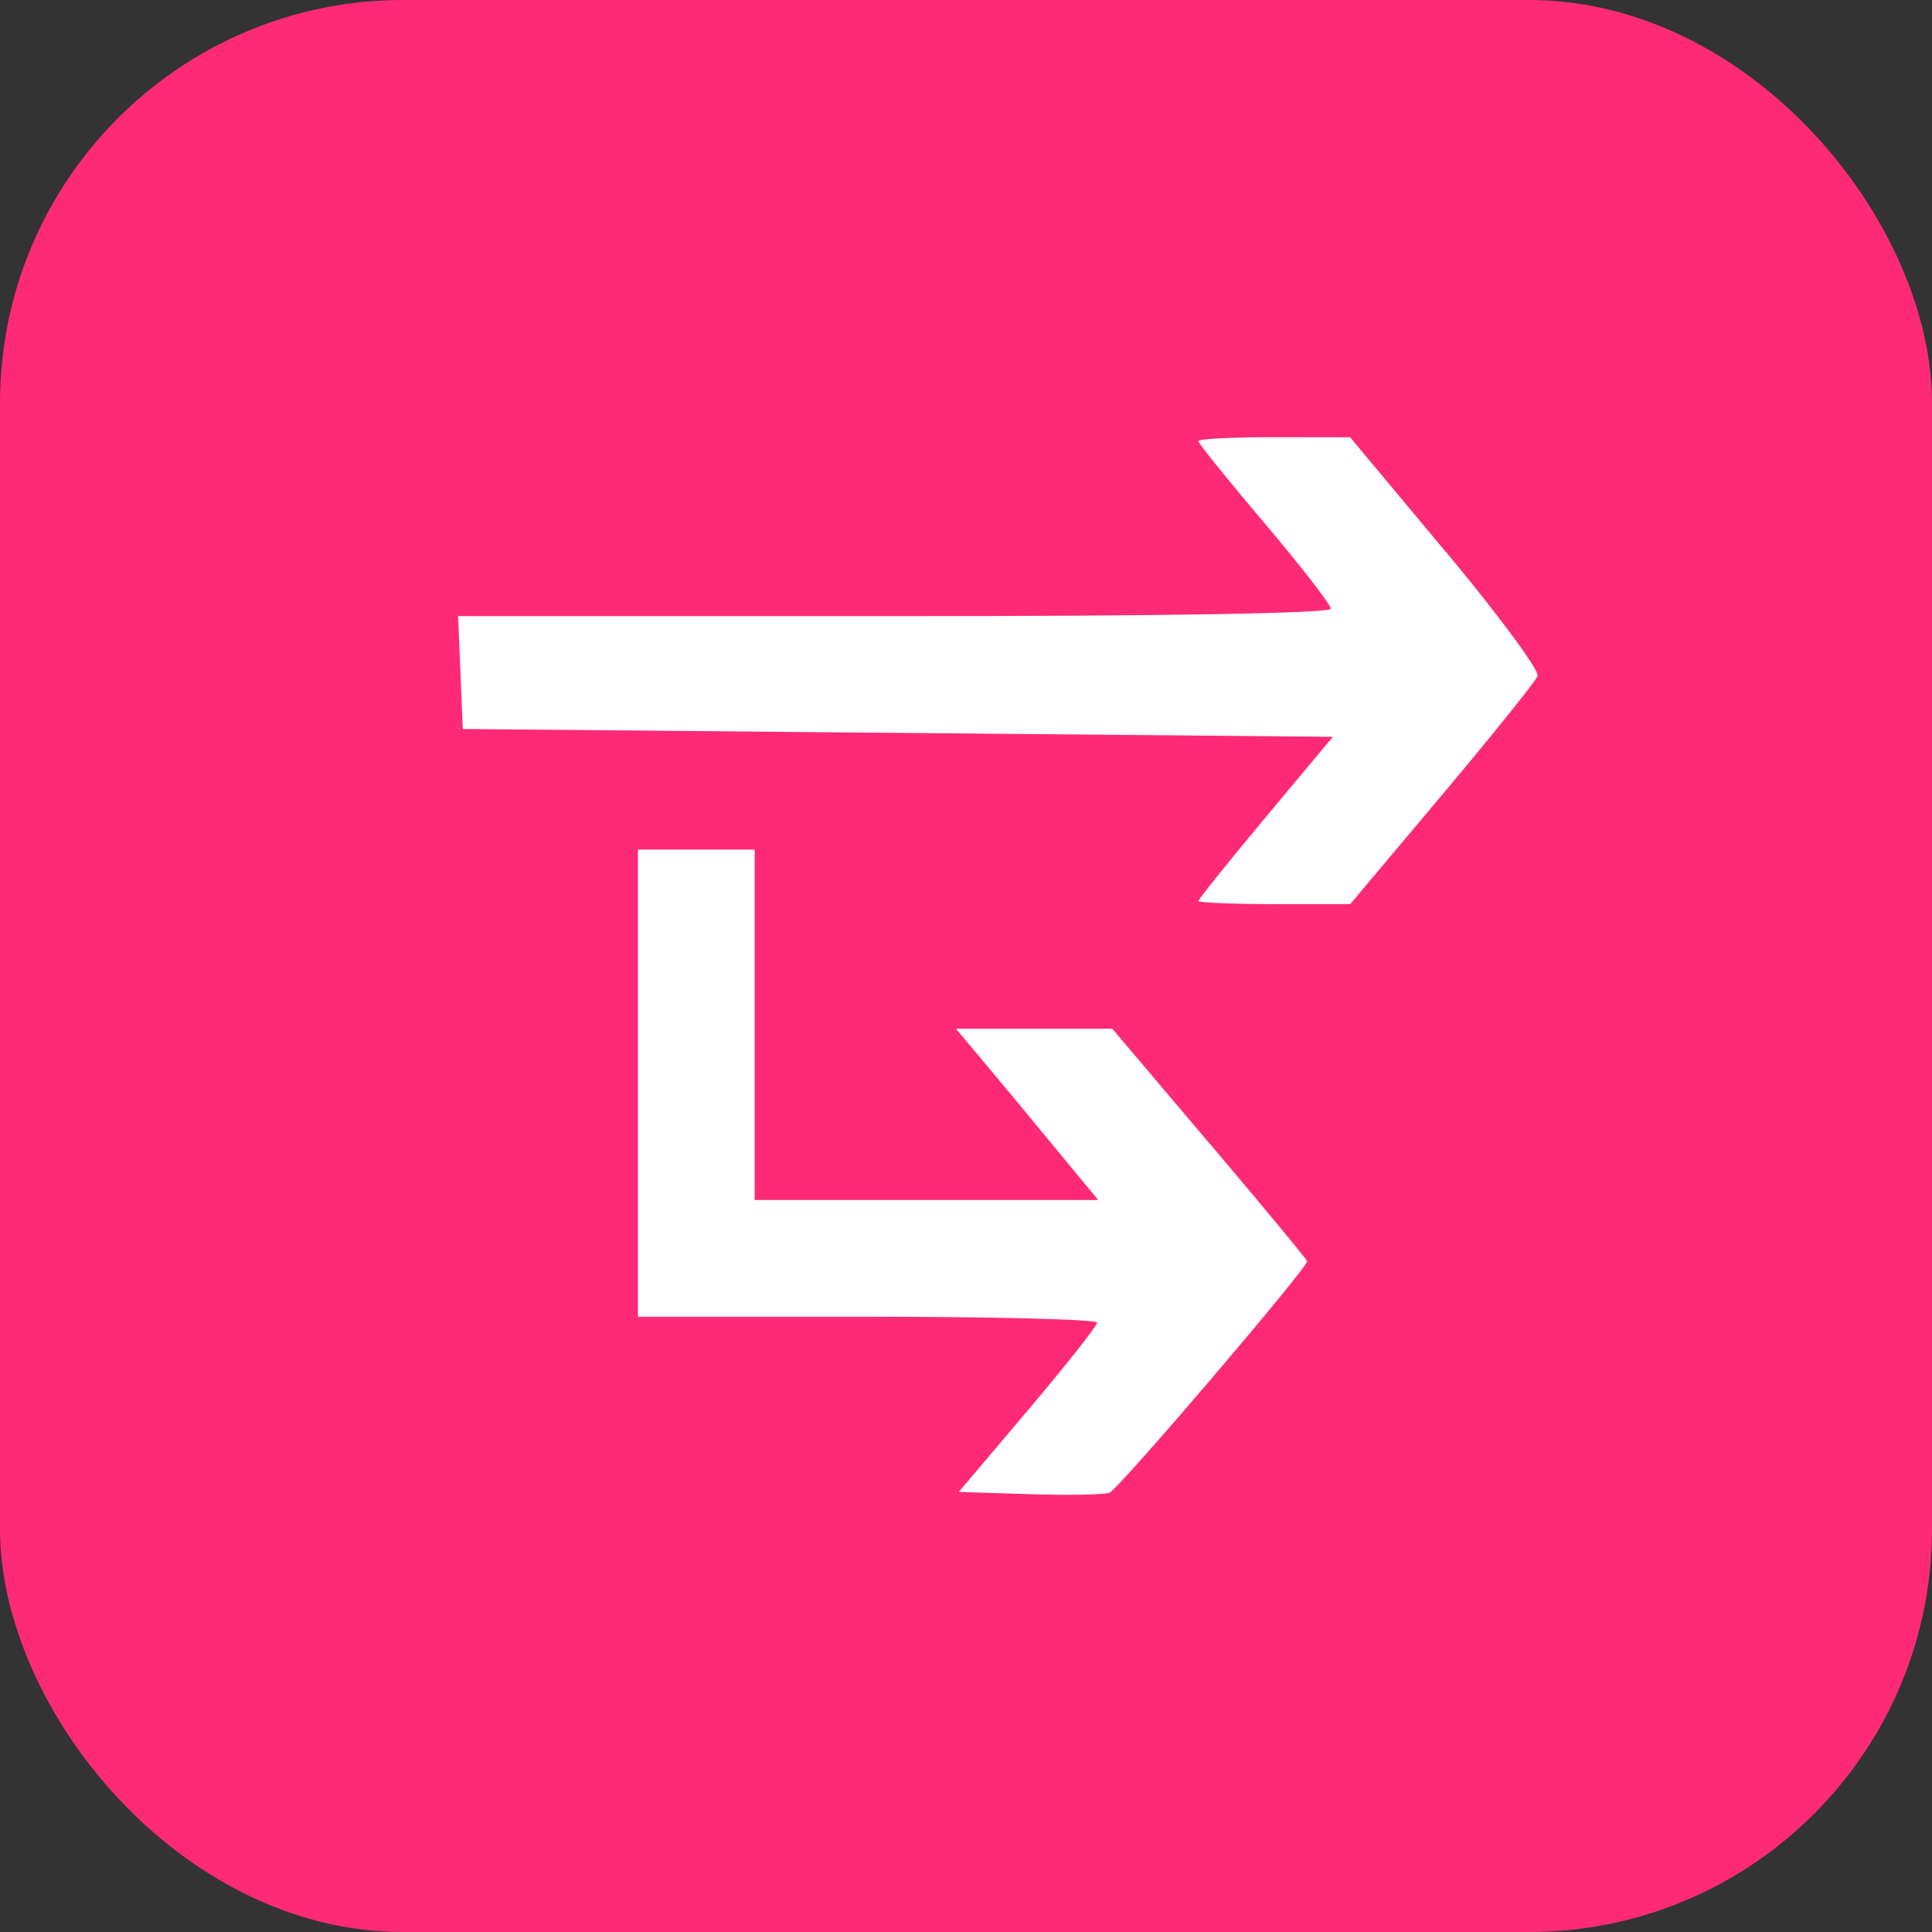
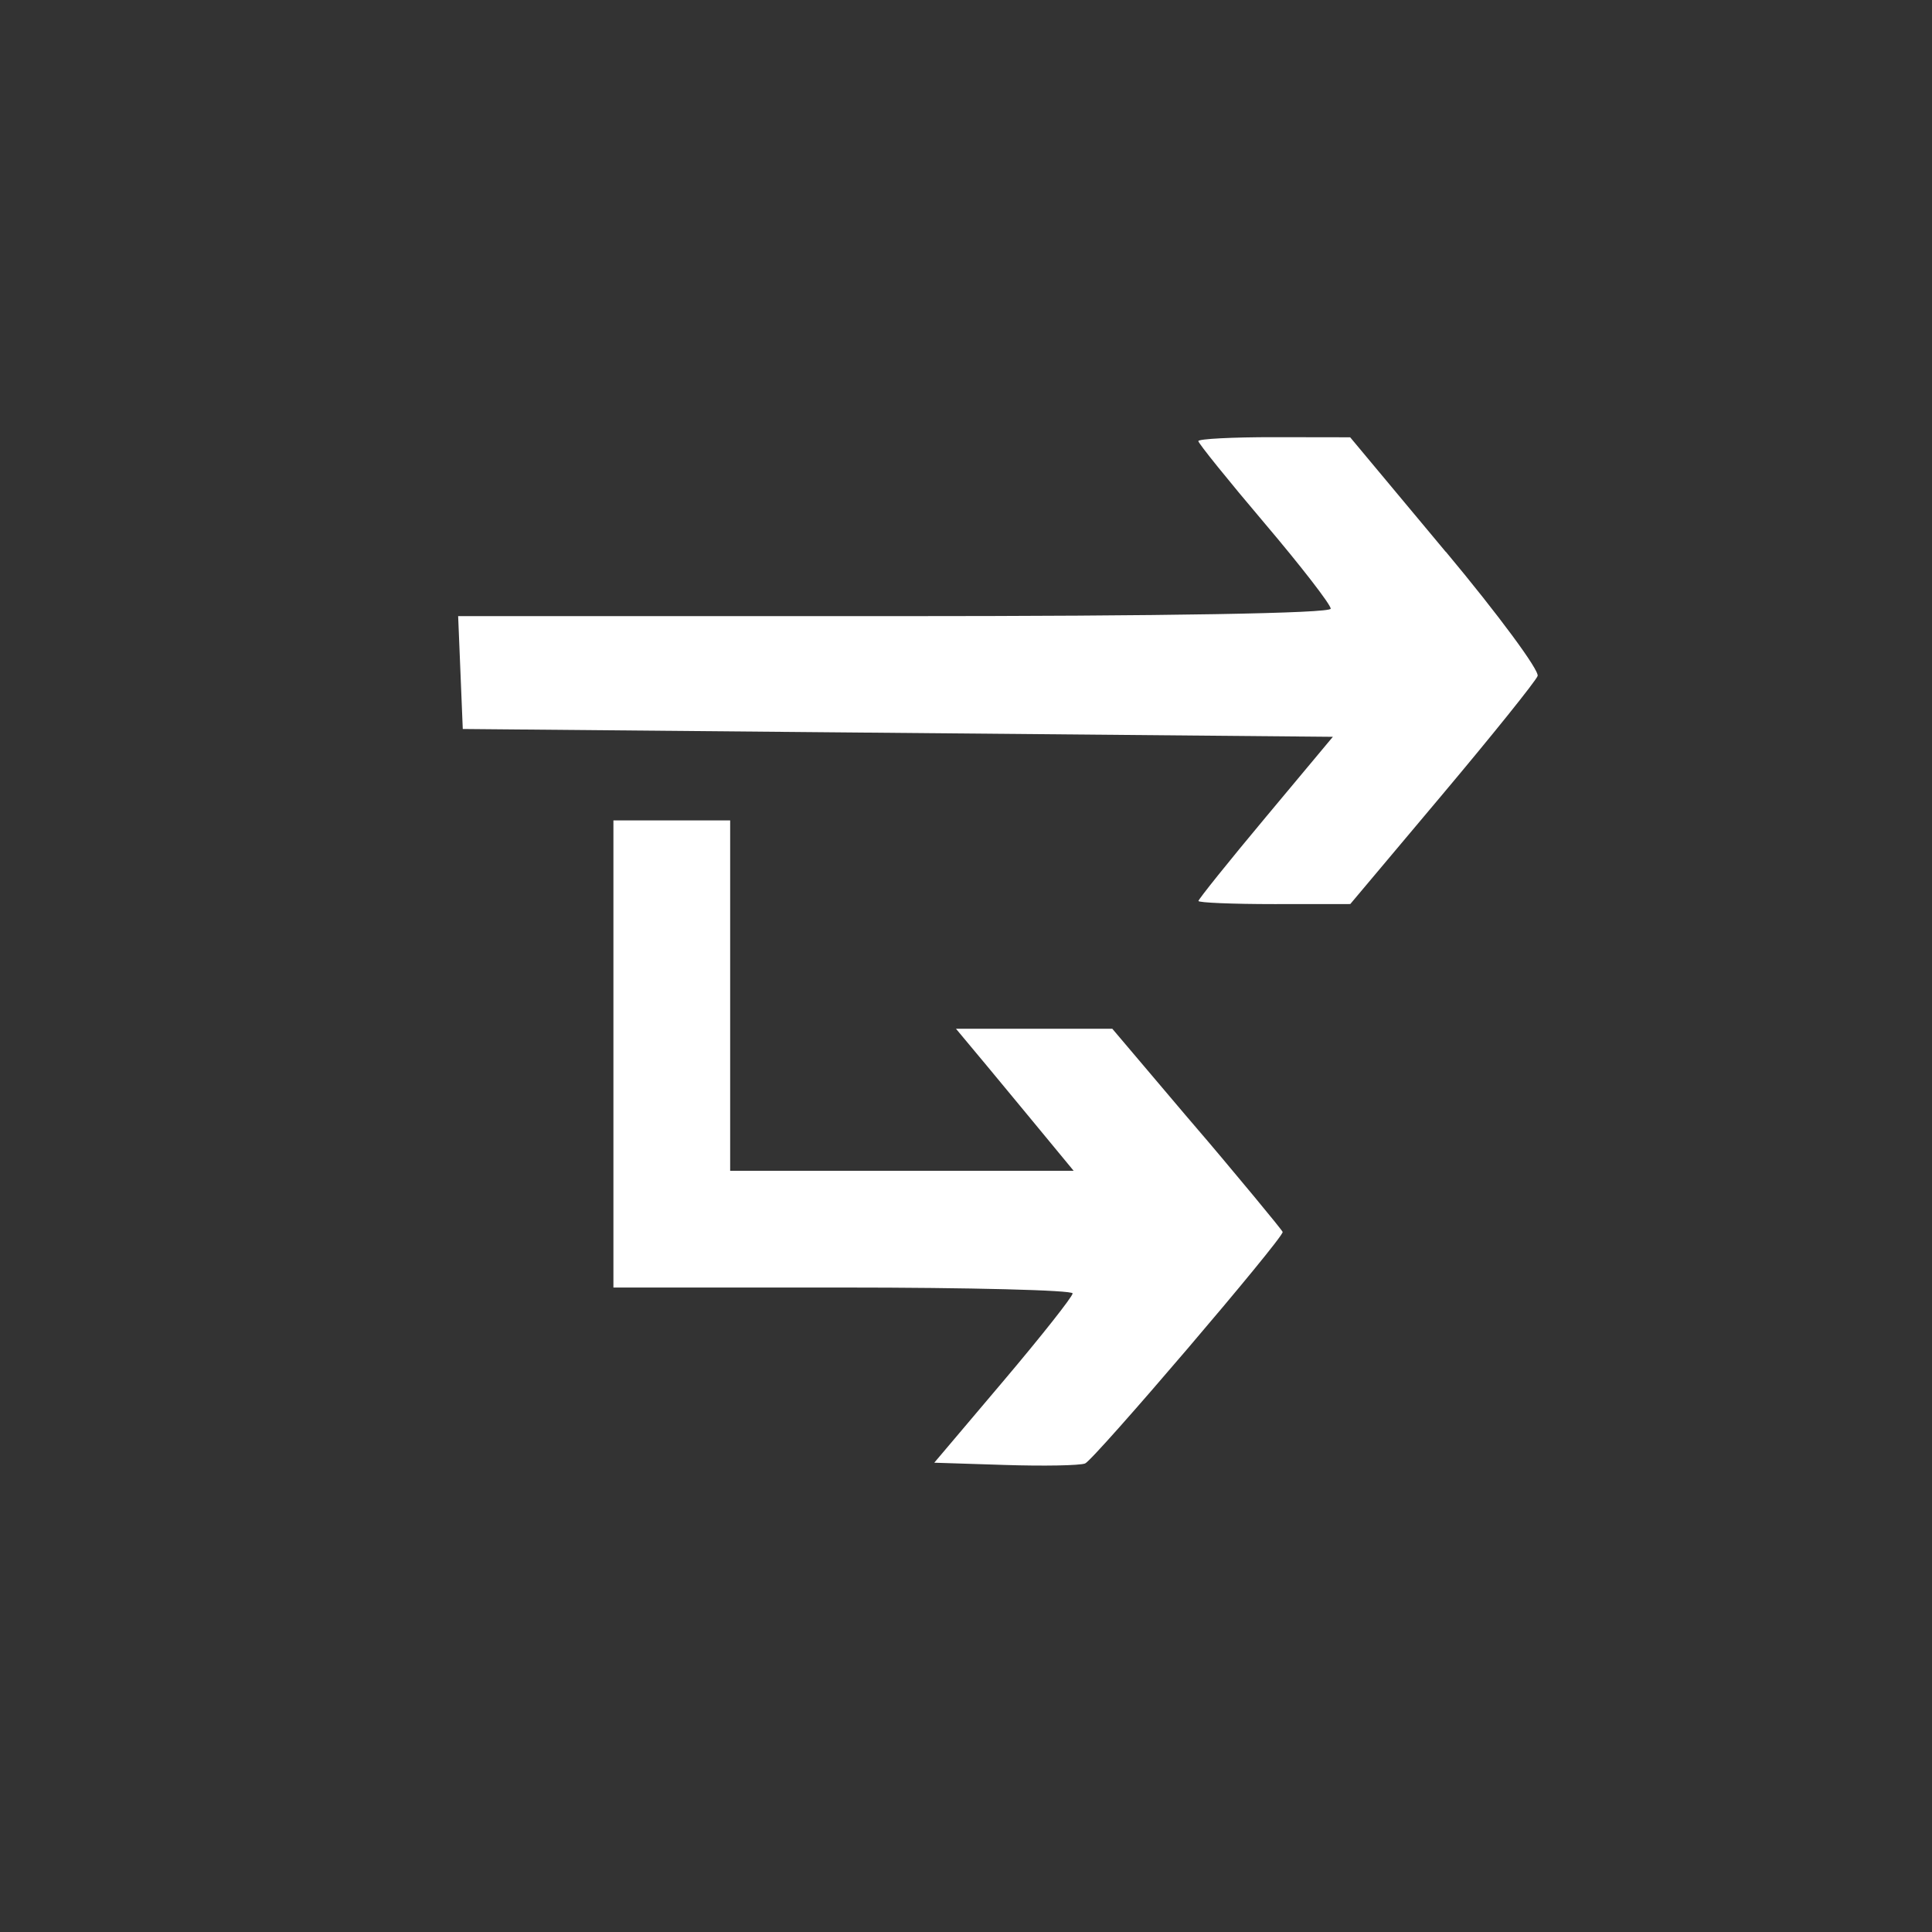
<svg xmlns="http://www.w3.org/2000/svg" xmlns:ns1="http://www.inkscape.org/namespaces/inkscape" xmlns:ns2="http://sodipodi.sourceforge.net/DTD/sodipodi-0.dtd" width="32.601mm" height="32.601mm" viewBox="0 0 32.601 32.601" version="1.1" id="svg5" xml:space="preserve" ns1:version="1.2 (dc2aedaf03, 2022-05-15)" ns2:docname="callforward.svg">
  <rect x="0" y="0" width="32.601" height="32.601" fill="#333333" stroke="none" />
  <ns2:namedview id="namedview7" pagecolor="#ffffff" bordercolor="#000000" borderopacity="0.25" ns1:showpageshadow="2" ns1:pageopacity="0.0" ns1:pagecheckerboard="0" ns1:deskcolor="#d1d1d1" ns1:document-units="mm" showgrid="false" ns1:zoom="1.0444209" ns1:cx="226.44127" ns1:cy="94.789371" ns1:window-width="1920" ns1:window-height="1009" ns1:window-x="-8" ns1:window-y="-8" ns1:window-maximized="1" ns1:current-layer="layer1" />
  <defs id="defs2" />
  <g ns1:label="Layer 1" ns1:groupmode="layer" id="layer1" transform="translate(-390.953,-92.089)">
-     <rect style="fill:#ff2a76;fill-opacity:1;fill-rule:evenodd;stroke:none;stroke-width:0.266;stroke-linecap:round;stroke-linejoin:round;stroke-opacity:1;paint-order:stroke fill markers;stop-color:#000000" id="rect16283" width="32.601" height="32.601" x="390.953" y="92.089" ry="6.801" />
-     <path style="fill:#ffffff;stroke-width:0.131" d="m 415.348,101.4 -1.612,-1.932 -1.281,-0.002 c -0.704,-9.3e-4 -1.281,0.029 -1.281,0.066 0,0.037 0.502,0.66 1.117,1.385 0.614,0.724 1.117,1.374 1.117,1.443 0,0.079 -2.757,0.126 -7.362,0.126 h -7.362 l 0.039,0.952 0.039,0.952 7.341,0.066 7.341,0.066 -1.134,1.358 c -0.624,0.747 -1.134,1.383 -1.134,1.412 0,0.029 0.576,0.053 1.281,0.053 l 1.281,-9.2e-4 1.549,-1.842 c 0.852,-1.013 1.577,-1.916 1.612,-2.006 0.035,-0.09 -0.662,-1.034 -1.549,-2.097 z m -3.984,9.986 -1.642,-1.938 h -1.319 -1.319 l 0.414,0.493 c 0.228,0.271 0.768,0.921 1.2,1.445 l 0.786,0.952 h -2.898 -2.898 v -2.956 -2.956 h -0.985 -0.985 v 3.941 3.941 h 3.875 c 2.131,0 3.875,0.044 3.874,0.099 -3.9e-4,0.054 -0.526,0.719 -1.168,1.478 l -1.167,1.379 1.191,0.038 c 0.655,0.021 1.265,0.01 1.354,-0.025 0.15,-0.058 3.342,-3.797 3.334,-3.906 -0.002,-0.026 -0.743,-0.92 -1.646,-1.986 z" id="path26362" />
+     <path style="fill:#ffffff;stroke-width:0.131" d="m 415.348,101.4 -1.612,-1.932 -1.281,-0.002 c -0.704,-9.3e-4 -1.281,0.029 -1.281,0.066 0,0.037 0.502,0.66 1.117,1.385 0.614,0.724 1.117,1.374 1.117,1.443 0,0.079 -2.757,0.126 -7.362,0.126 h -7.362 l 0.039,0.952 0.039,0.952 7.341,0.066 7.341,0.066 -1.134,1.358 c -0.624,0.747 -1.134,1.383 -1.134,1.412 0,0.029 0.576,0.053 1.281,0.053 l 1.281,-9.2e-4 1.549,-1.842 c 0.852,-1.013 1.577,-1.916 1.612,-2.006 0.035,-0.09 -0.662,-1.034 -1.549,-2.097 z m -3.984,9.986 -1.642,-1.938 h -1.319 -1.319 c 0.228,0.271 0.768,0.921 1.2,1.445 l 0.786,0.952 h -2.898 -2.898 v -2.956 -2.956 h -0.985 -0.985 v 3.941 3.941 h 3.875 c 2.131,0 3.875,0.044 3.874,0.099 -3.9e-4,0.054 -0.526,0.719 -1.168,1.478 l -1.167,1.379 1.191,0.038 c 0.655,0.021 1.265,0.01 1.354,-0.025 0.15,-0.058 3.342,-3.797 3.334,-3.906 -0.002,-0.026 -0.743,-0.92 -1.646,-1.986 z" id="path26362" />
  </g>
</svg>